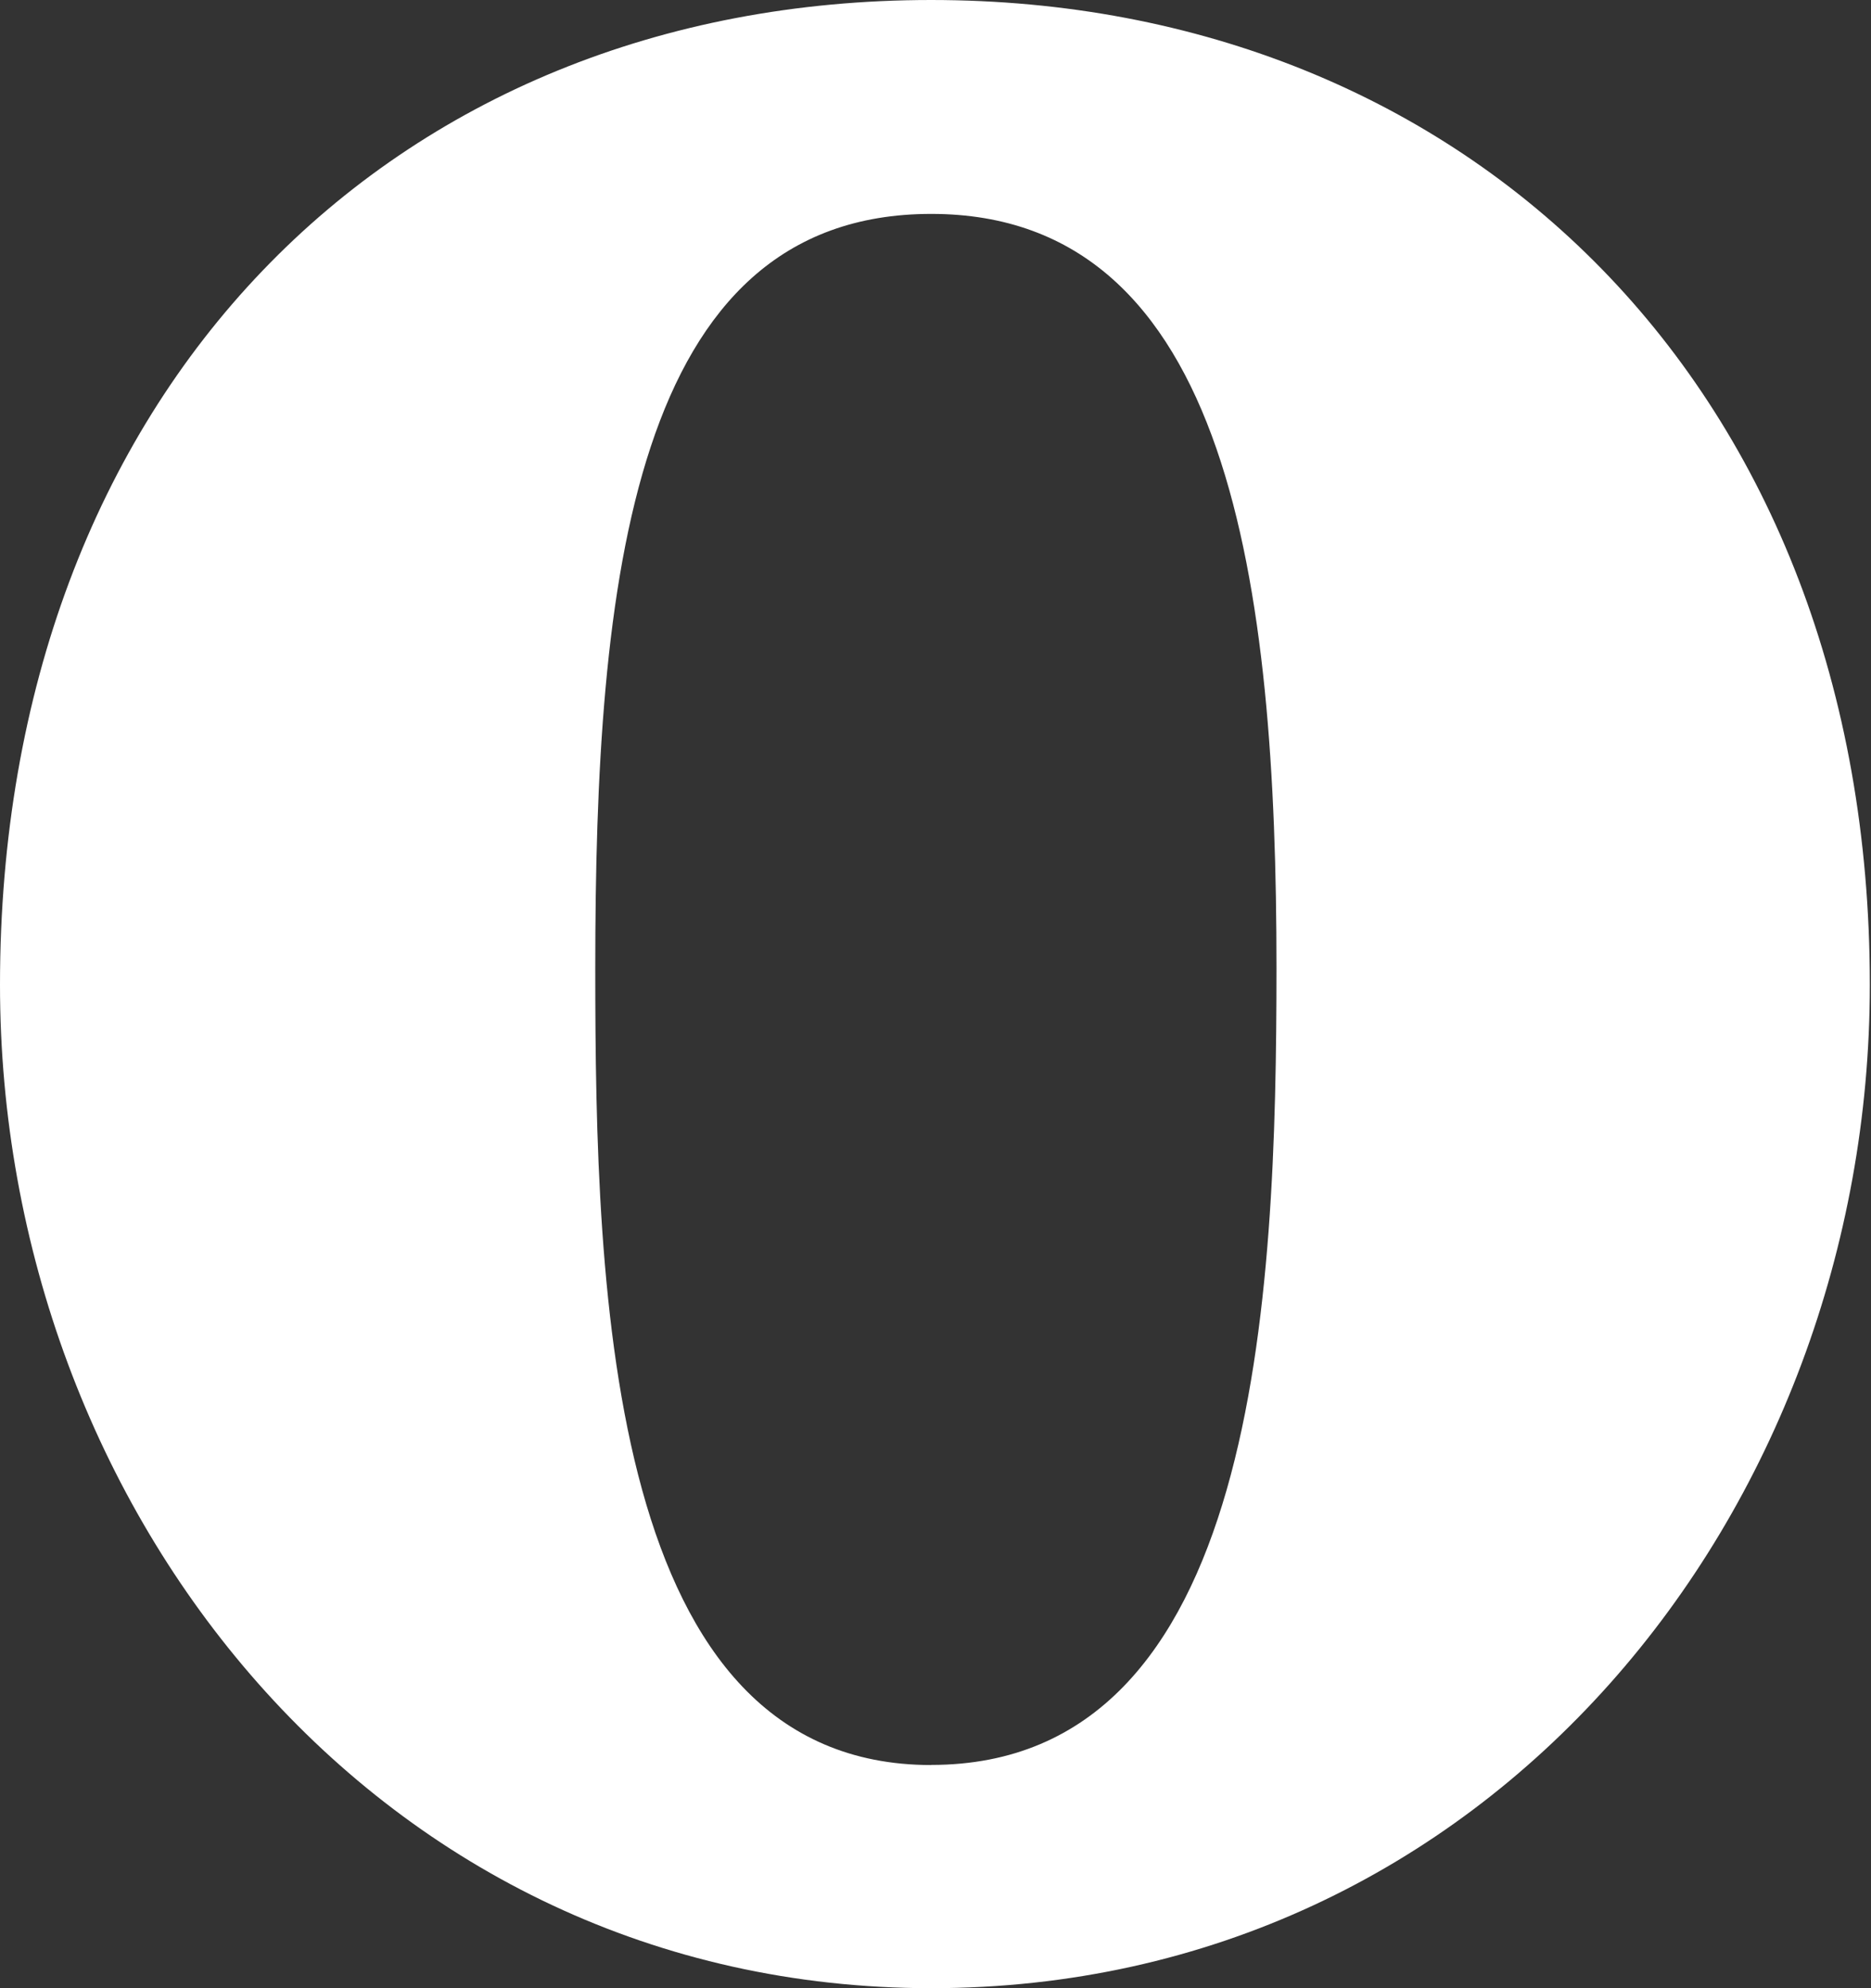
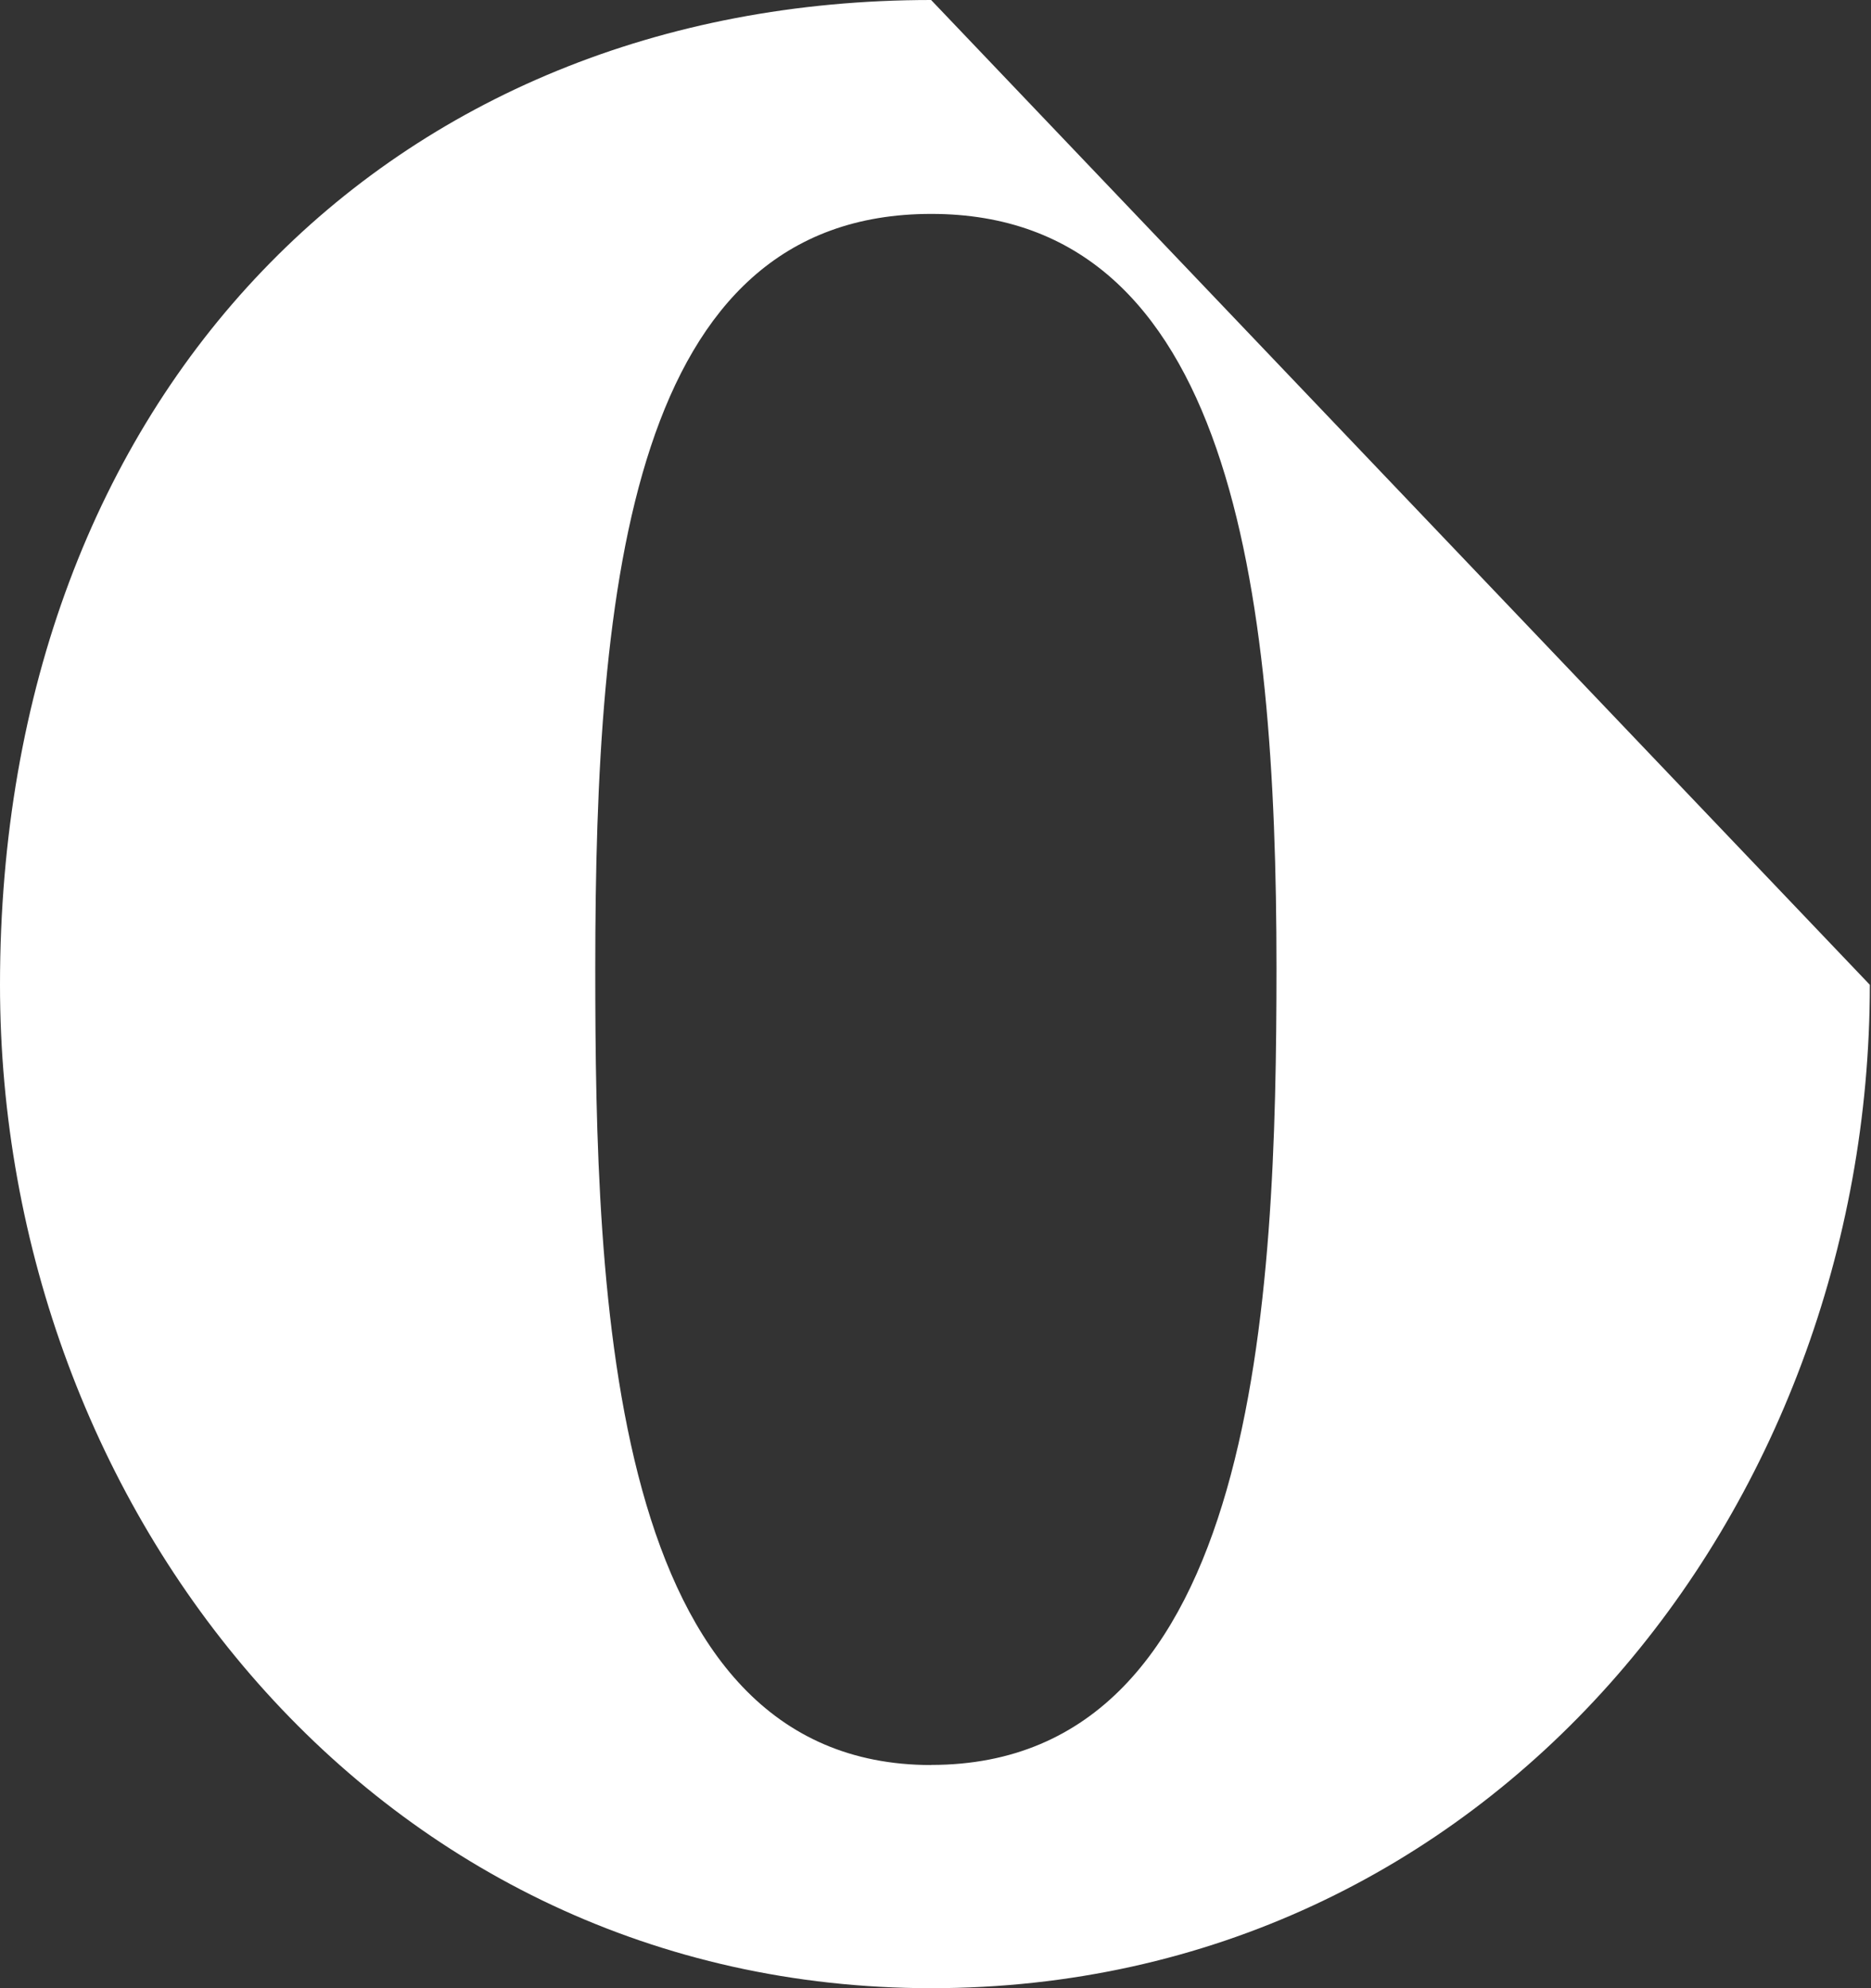
<svg xmlns="http://www.w3.org/2000/svg" xmlns:ns1="http://www.bohemiancoding.com/sketch/ns" width="32px" height="34px" viewBox="0 0 32 34" version="1.1">
  <rect x="0" y="0" width="32" height="34" fill="#333333" stroke="none" />
  <title>Opera</title>
  <desc>Created with Sketch.</desc>
  <defs />
  <g id="elements" stroke="none" stroke-width="1" fill="none" fill-rule="evenodd" ns1:type="MSPage">
    <g id="footer-desktop-2" ns1:type="MSLayerGroup" transform="translate(-629, -91)" fill="#FFFFFF">
      <g id="browser" transform="translate(231, 90)" ns1:type="MSShapeGroup">
-         <path d="M413.925,1 C404.659,1 398,7.737 398,17.841 C398,26.833 404.476,35 413.927,35 C423.47,35 429.98,26.836 429.98,17.841 C429.98,7.656 423.108,1 413.925,1 L413.925,1 Z M419.832,17.553 C419.83,23.176 419.531,31.182 413.927,31.182 L413.927,31.184 C408.402,31.184 408.181,23.173 408.181,17.56 C408.181,10.973 408.796,4.658 413.927,4.658 C419.057,4.658 419.832,11.053 419.832,17.553 L419.832,17.553 Z" id="Opera" />
+         <path d="M413.925,1 C404.659,1 398,7.737 398,17.841 C398,26.833 404.476,35 413.927,35 C423.47,35 429.98,26.836 429.98,17.841 L413.925,1 Z M419.832,17.553 C419.83,23.176 419.531,31.182 413.927,31.182 L413.927,31.184 C408.402,31.184 408.181,23.173 408.181,17.56 C408.181,10.973 408.796,4.658 413.927,4.658 C419.057,4.658 419.832,11.053 419.832,17.553 L419.832,17.553 Z" id="Opera" />
      </g>
    </g>
  </g>
</svg>